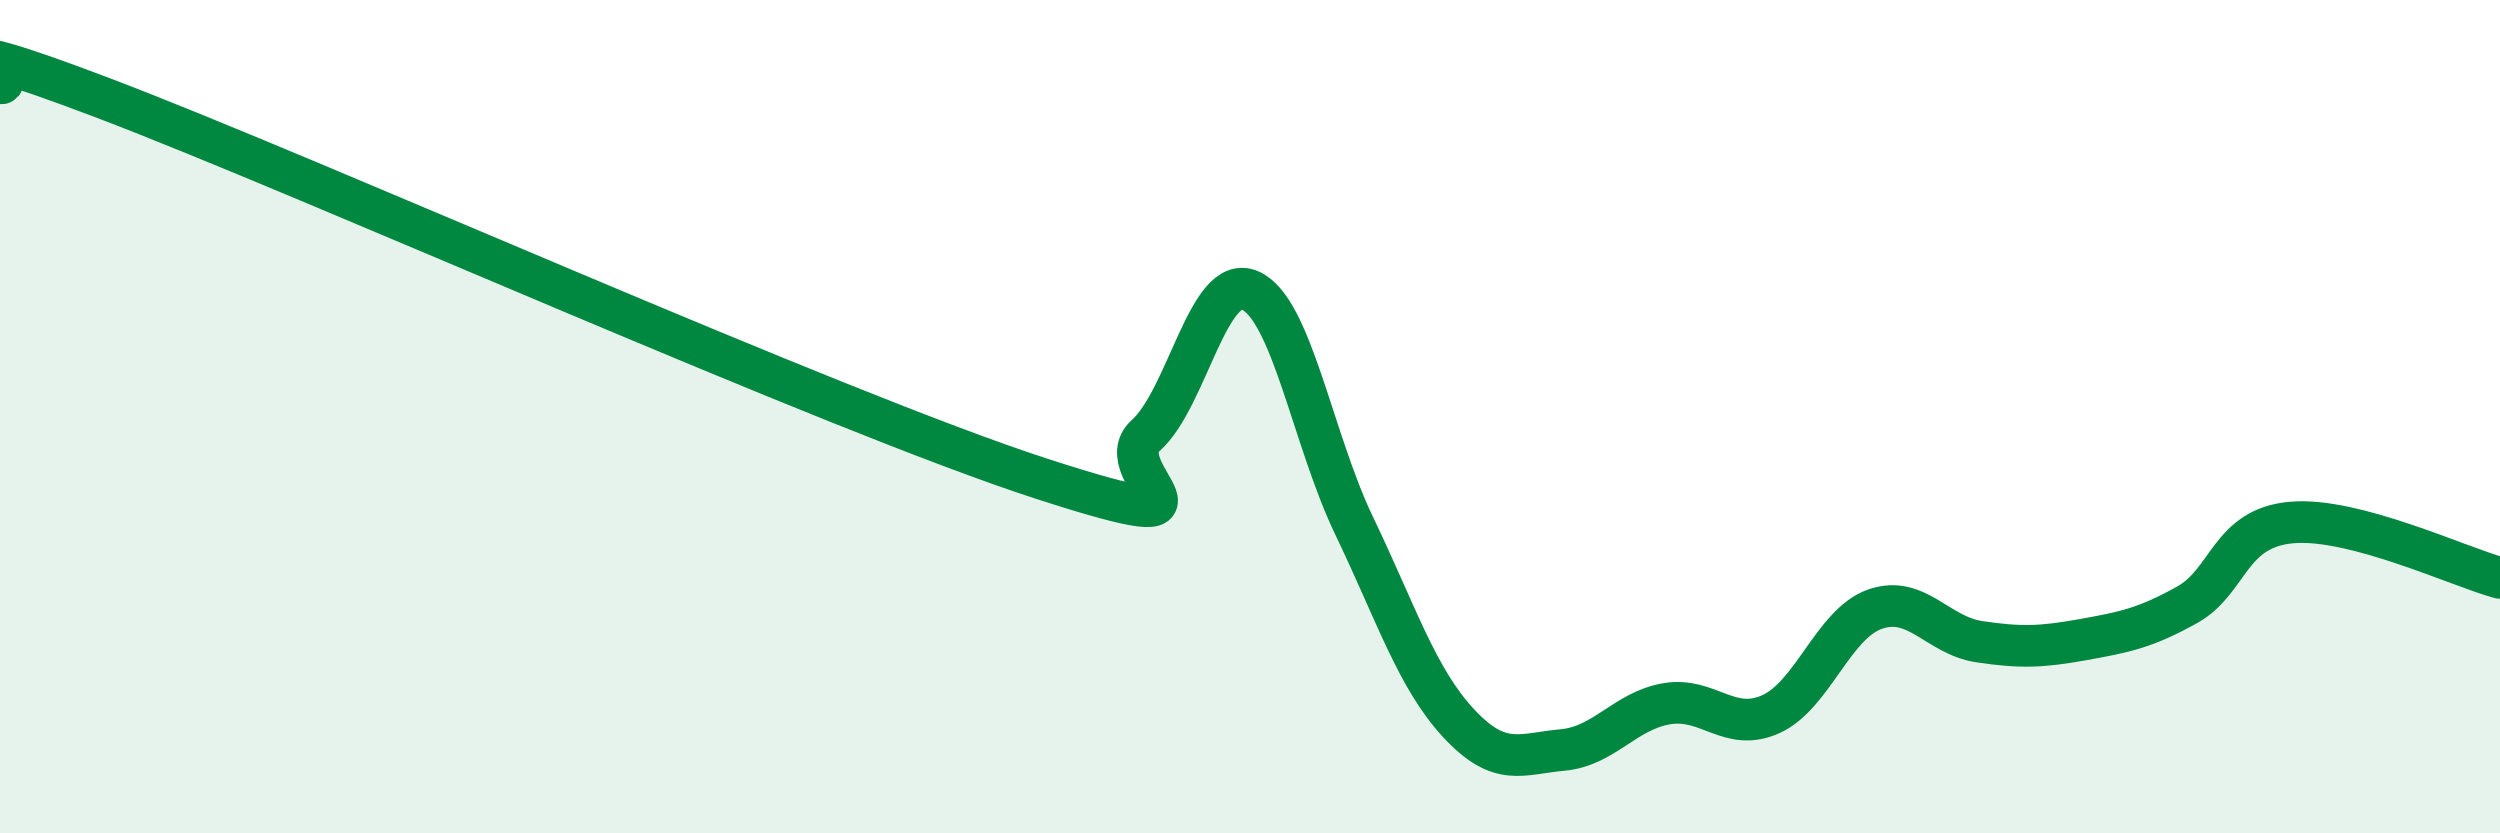
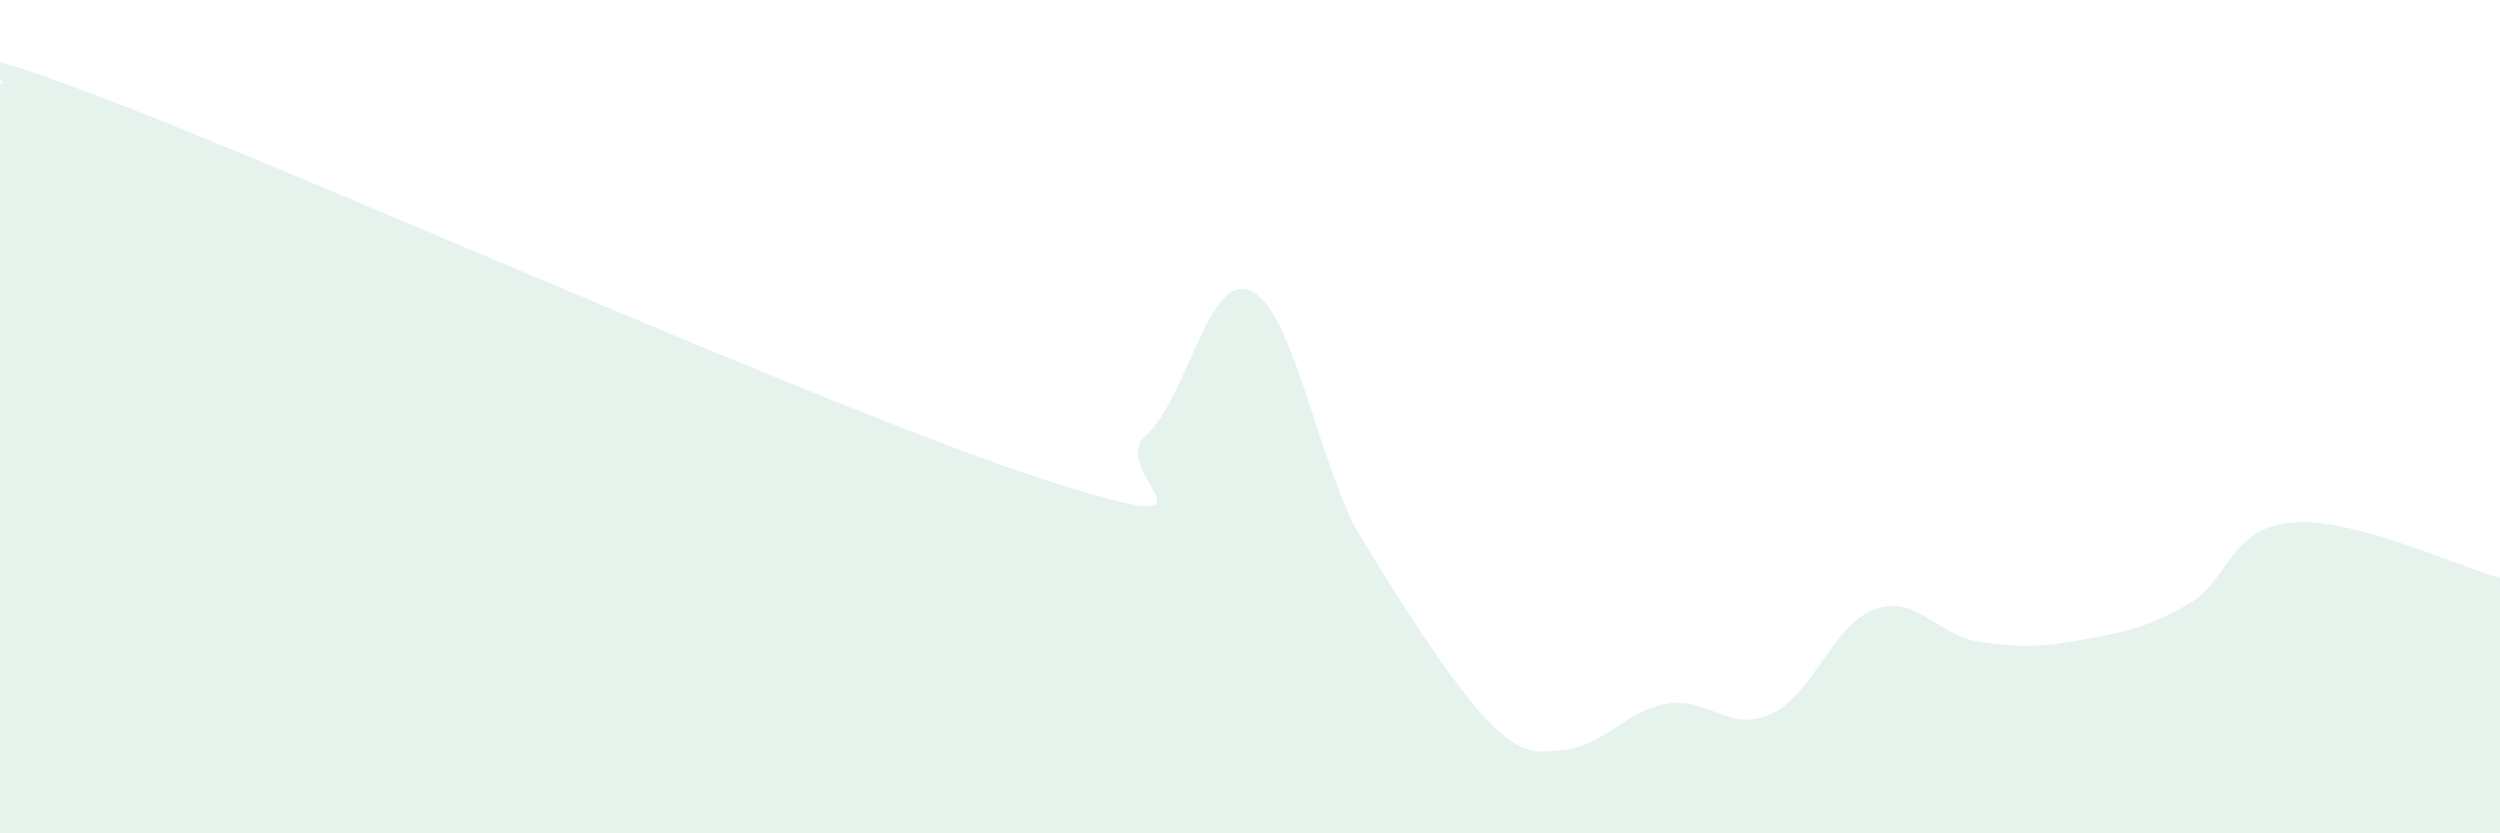
<svg xmlns="http://www.w3.org/2000/svg" width="60" height="20" viewBox="0 0 60 20">
-   <path d="M 0,2 C 0.5,2.07 -2.5,0.46 2.5,2.36 C 7.5,4.26 20,9.87 25,11.49 C 30,13.11 26.5,11.35 27.5,10.45 C 28.5,9.55 29,6.54 30,6.97 C 31,7.4 31.5,10.54 32.5,12.62 C 33.5,14.7 34,16.27 35,17.35 C 36,18.43 36.5,18.09 37.5,18 C 38.5,17.91 39,17.06 40,16.89 C 41,16.72 41.5,17.59 42.5,17.14 C 43.5,16.69 44,14.97 45,14.62 C 46,14.27 46.5,15.25 47.5,15.4 C 48.5,15.55 49,15.53 50,15.35 C 51,15.17 51.5,15.07 52.5,14.51 C 53.5,13.95 53.5,12.67 55,12.54 C 56.5,12.41 59,13.6 60,13.87L60 20L0 20Z" fill="#008740" opacity="0.1" stroke-linecap="round" stroke-linejoin="round" />
-   <path d="M 0,2 C 0.5,2.07 -2.5,0.46 2.5,2.36 C 7.5,4.26 20,9.87 25,11.49 C 30,13.11 26.5,11.35 27.5,10.45 C 28.5,9.55 29,6.54 30,6.97 C 31,7.4 31.5,10.54 32.5,12.62 C 33.5,14.7 34,16.27 35,17.35 C 36,18.43 36.5,18.09 37.5,18 C 38.5,17.91 39,17.06 40,16.89 C 41,16.72 41.5,17.59 42.5,17.14 C 43.5,16.69 44,14.97 45,14.62 C 46,14.27 46.5,15.25 47.5,15.4 C 48.5,15.55 49,15.53 50,15.35 C 51,15.17 51.5,15.07 52.5,14.51 C 53.5,13.95 53.5,12.67 55,12.54 C 56.5,12.41 59,13.6 60,13.87" stroke="#008740" stroke-width="1" fill="none" stroke-linecap="round" stroke-linejoin="round" />
+   <path d="M 0,2 C 0.5,2.07 -2.5,0.46 2.5,2.36 C 7.5,4.26 20,9.87 25,11.49 C 30,13.11 26.5,11.35 27.5,10.45 C 28.5,9.55 29,6.54 30,6.97 C 31,7.4 31.5,10.54 32.5,12.62 C 36,18.43 36.5,18.09 37.5,18 C 38.5,17.91 39,17.06 40,16.89 C 41,16.72 41.5,17.59 42.5,17.14 C 43.5,16.69 44,14.97 45,14.62 C 46,14.27 46.5,15.25 47.5,15.4 C 48.5,15.55 49,15.53 50,15.35 C 51,15.17 51.5,15.07 52.5,14.51 C 53.5,13.95 53.5,12.67 55,12.54 C 56.5,12.41 59,13.6 60,13.87L60 20L0 20Z" fill="#008740" opacity="0.1" stroke-linecap="round" stroke-linejoin="round" />
</svg>